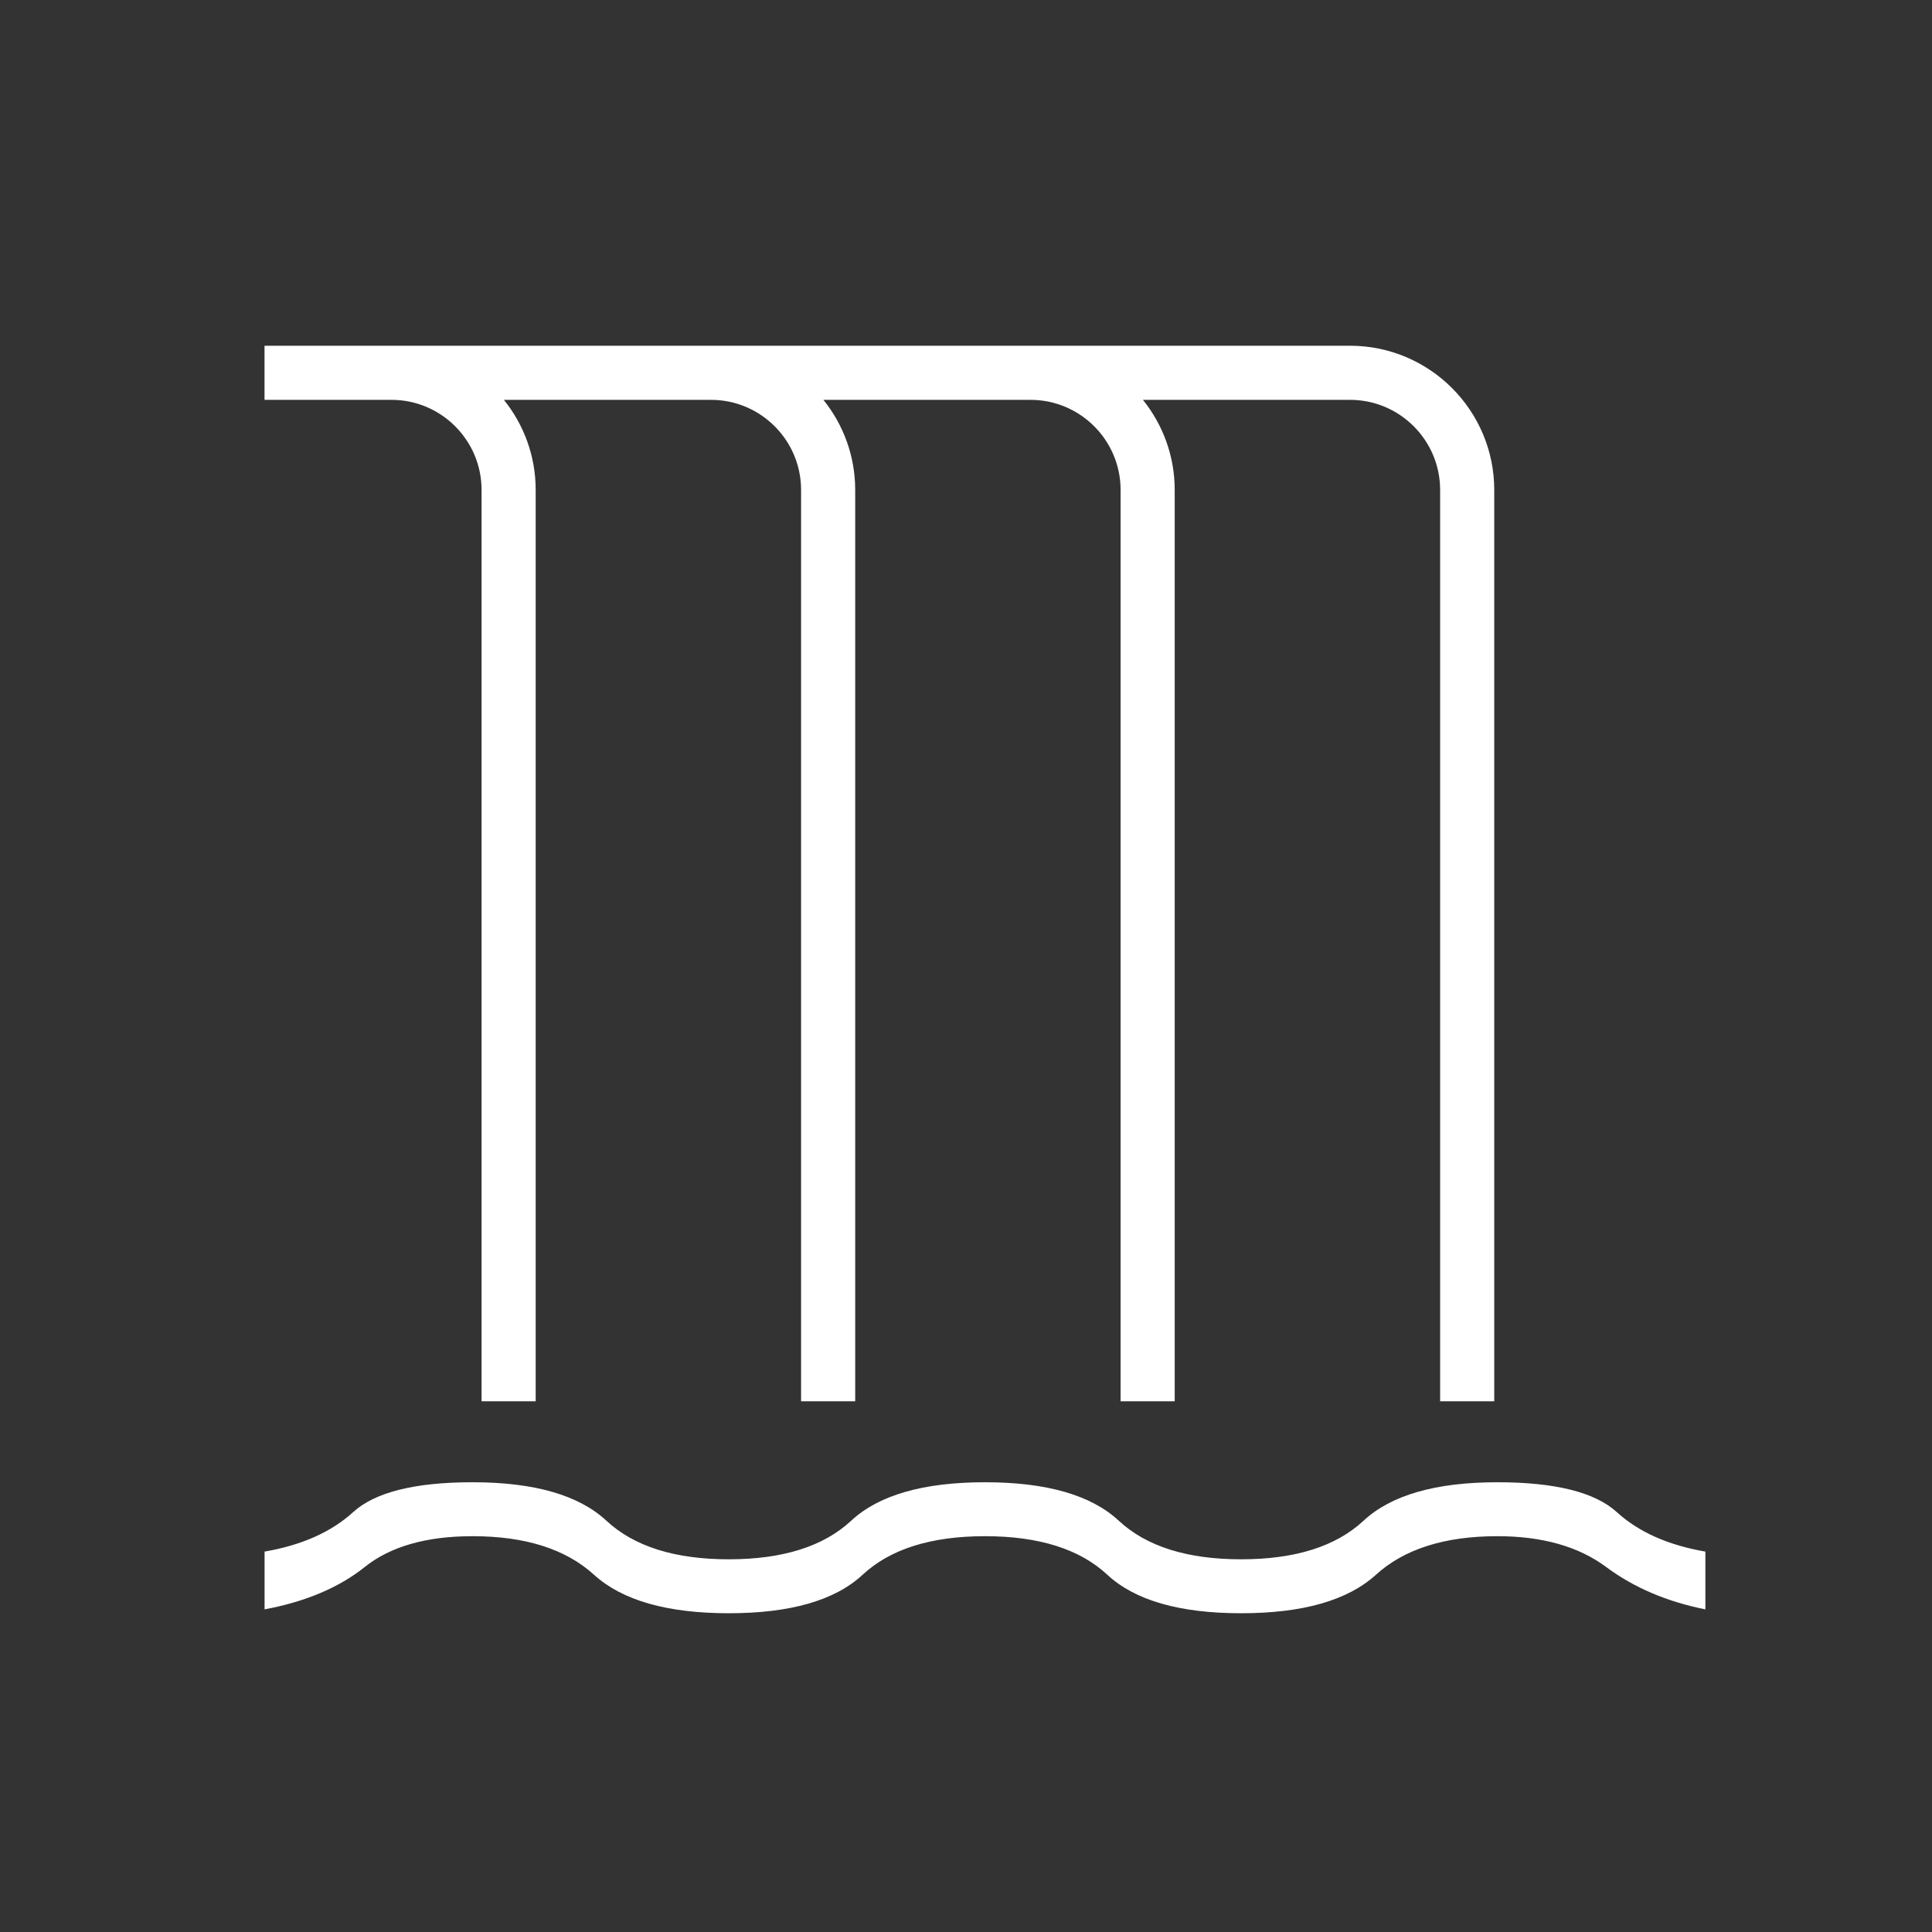
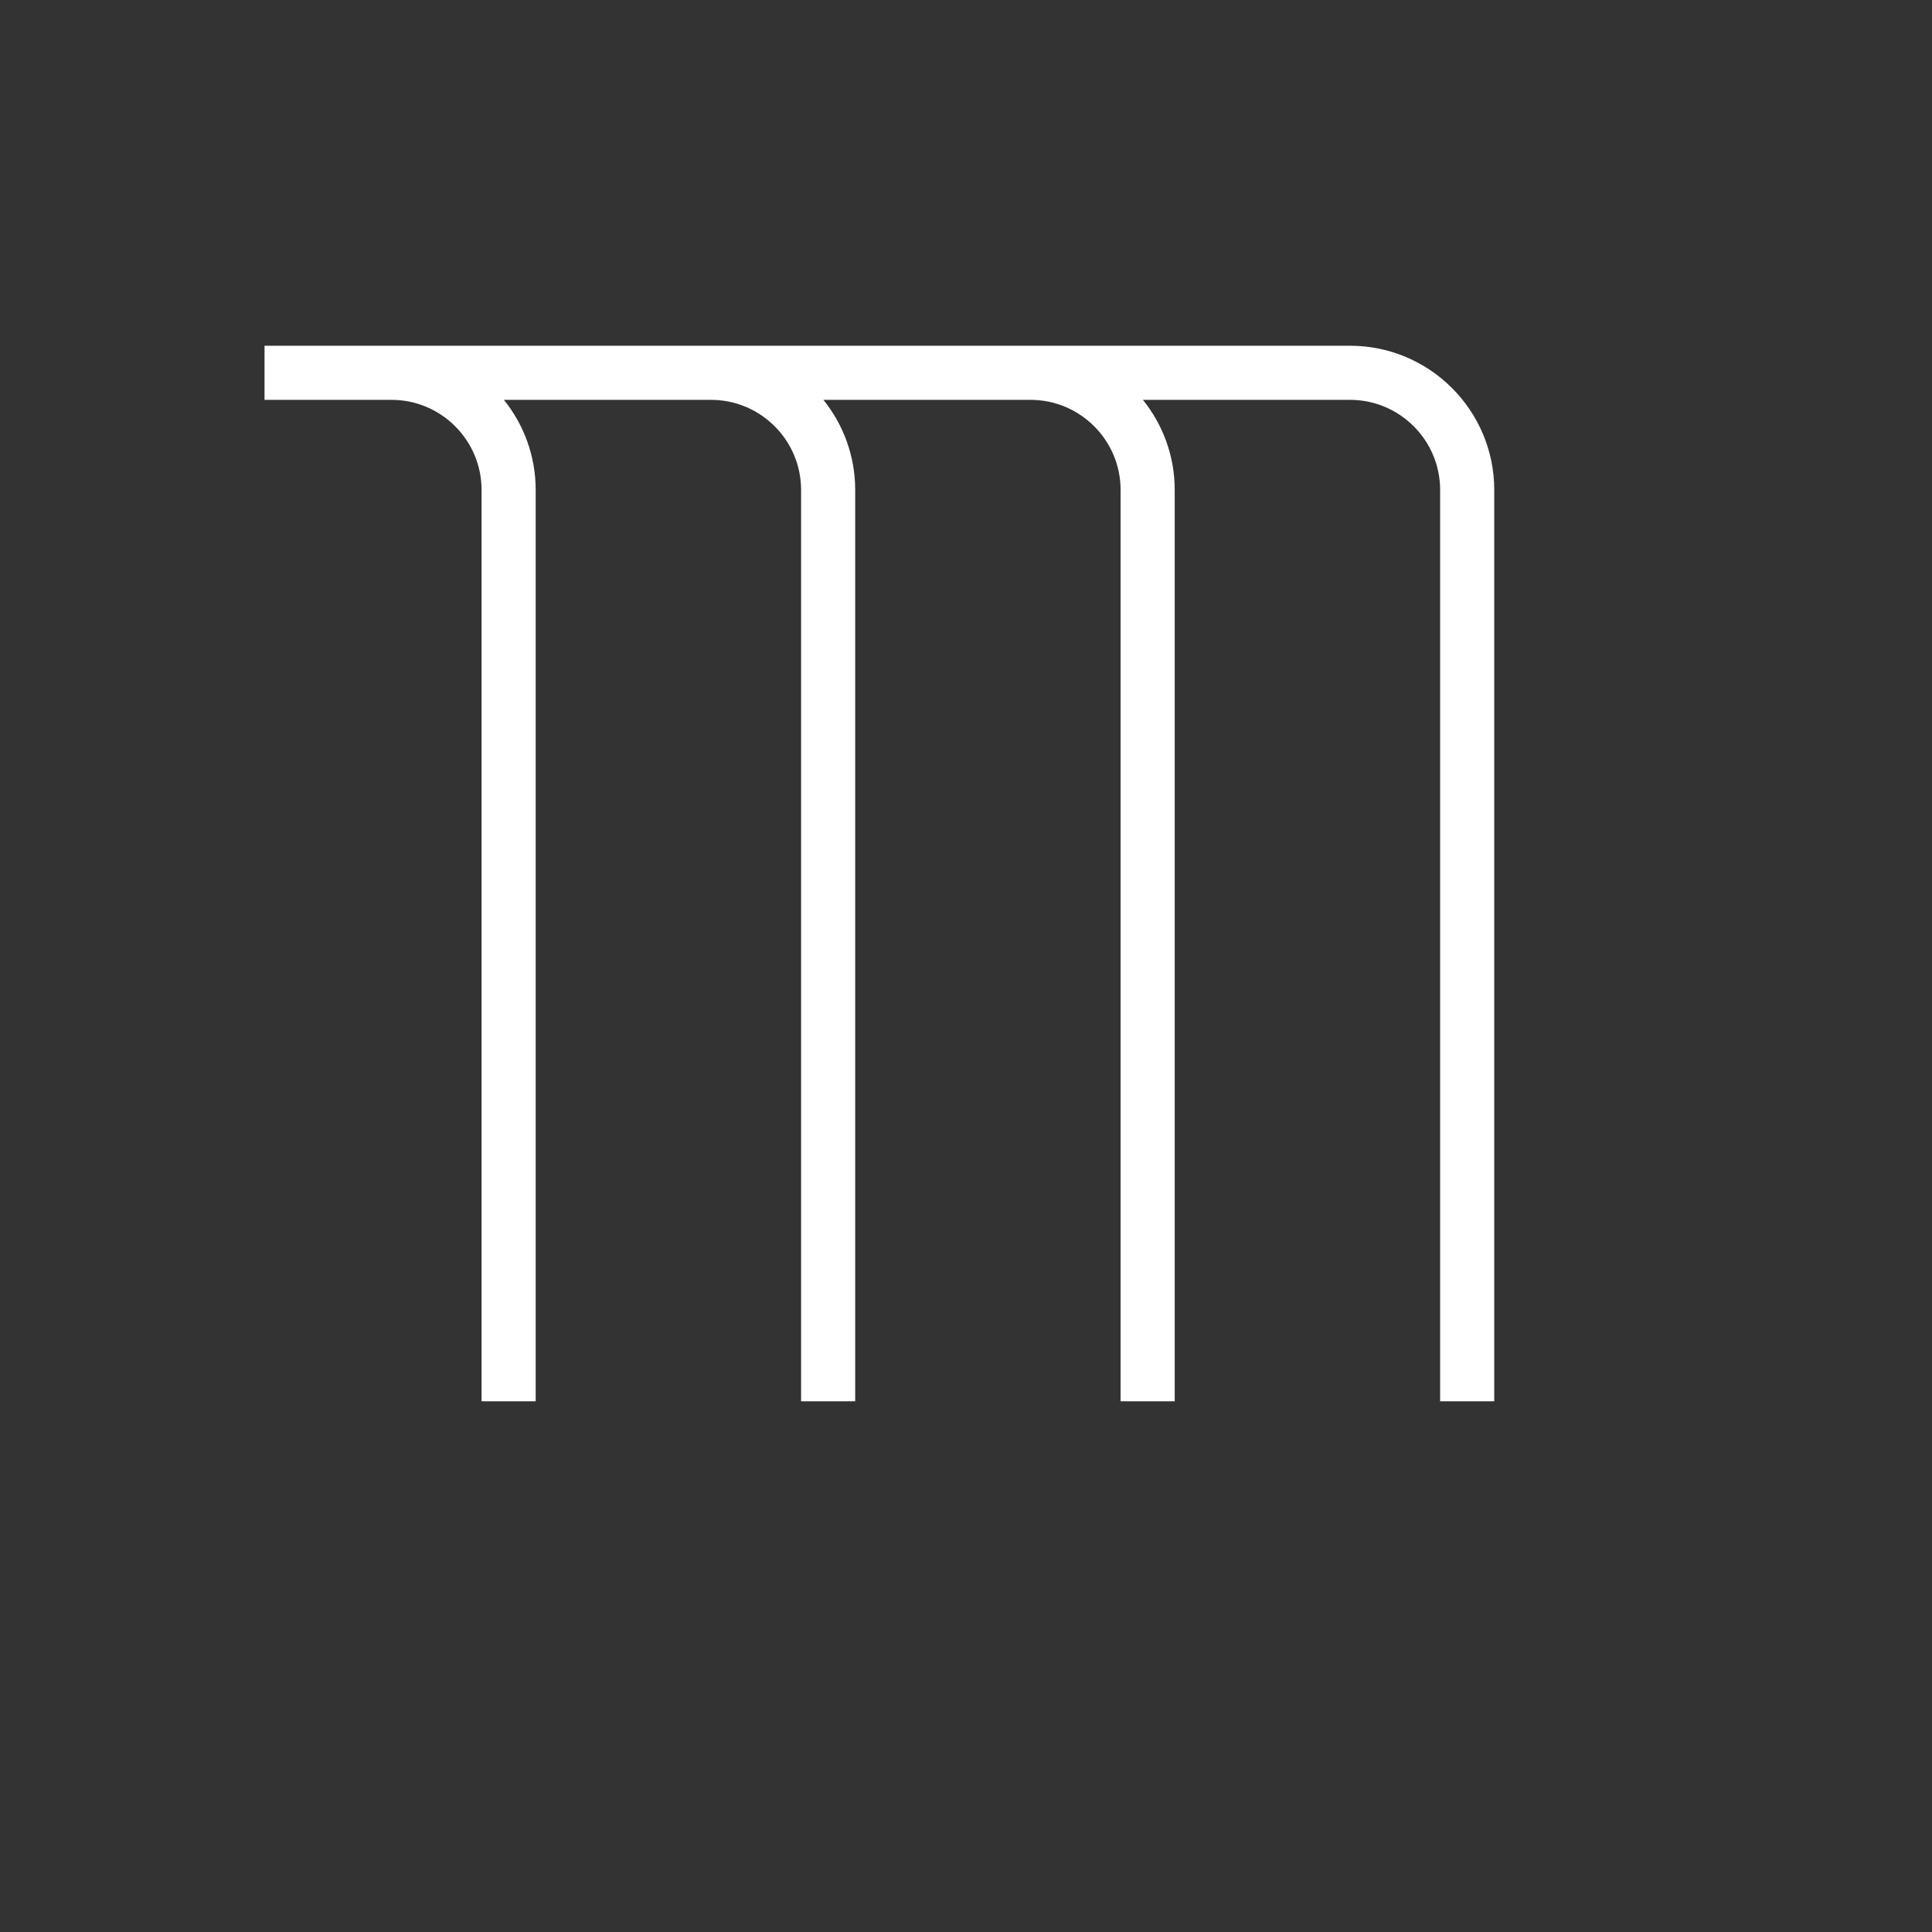
<svg xmlns="http://www.w3.org/2000/svg" id="Ikoner" viewBox="0 0 100 100">
  <rect x="0" y="0" width="100" height="100" fill="#333333" stroke="none" />
  <defs>
    <style>
      .cls-1 {
        fill: #fff;
      }
    </style>
  </defs>
-   <path class="cls-1" d="M83.684,78.266c-1.13-1.03-3.191-1.545-6.182-1.545-3.19,0-5.5.665-6.929,1.994-1.429,1.329-3.539,1.994-6.331,1.994s-4.902-.665-6.331-1.994c-1.429-1.329-3.739-1.994-6.929-1.994s-5.5.665-6.929,1.994c-1.429,1.329-3.54,1.994-6.331,1.994s-4.902-.665-6.331-1.994c-1.429-1.329-3.739-1.994-6.929-1.994-2.991,0-5.052.515-6.182,1.545-1.13,1.03-2.659,1.712-4.586,2.044v2.991c2.127-.399,3.855-1.13,5.185-2.193,1.329-1.064,3.191-1.595,5.583-1.595,2.725,0,4.819.665,6.281,1.994,1.462,1.329,3.789,1.994,6.979,1.994s5.5-.665,6.929-1.994c1.429-1.329,3.54-1.994,6.331-1.994s4.902.665,6.331,1.994c1.429,1.329,3.739,1.994,6.929,1.994s5.517-.665,6.979-1.994c1.462-1.329,3.556-1.994,6.281-1.994,2.326,0,4.204.532,5.633,1.595,1.429,1.063,3.141,1.795,5.135,2.193v-2.991c-1.928-.332-3.456-1.014-4.586-2.044Z" />
  <path class="cls-1" d="M20.263,20.696c2.571,0,4.663,2.092,4.663,4.663v47.172h2.801V25.359c0-1.764-.618-3.384-1.645-4.663h10.719c2.571,0,4.663,2.092,4.663,4.663v47.172h2.801V25.359c0-1.764-.618-3.384-1.645-4.663h10.719c2.571,0,4.663,2.092,4.663,4.663v47.172h2.801V25.359c0-1.764-.618-3.384-1.645-4.663h10.72c2.571,0,4.663,2.092,4.663,4.663v47.172h2.801V25.359c0-4.116-3.348-7.464-7.464-7.464H13.692v2.801h6.571Z" />
</svg>